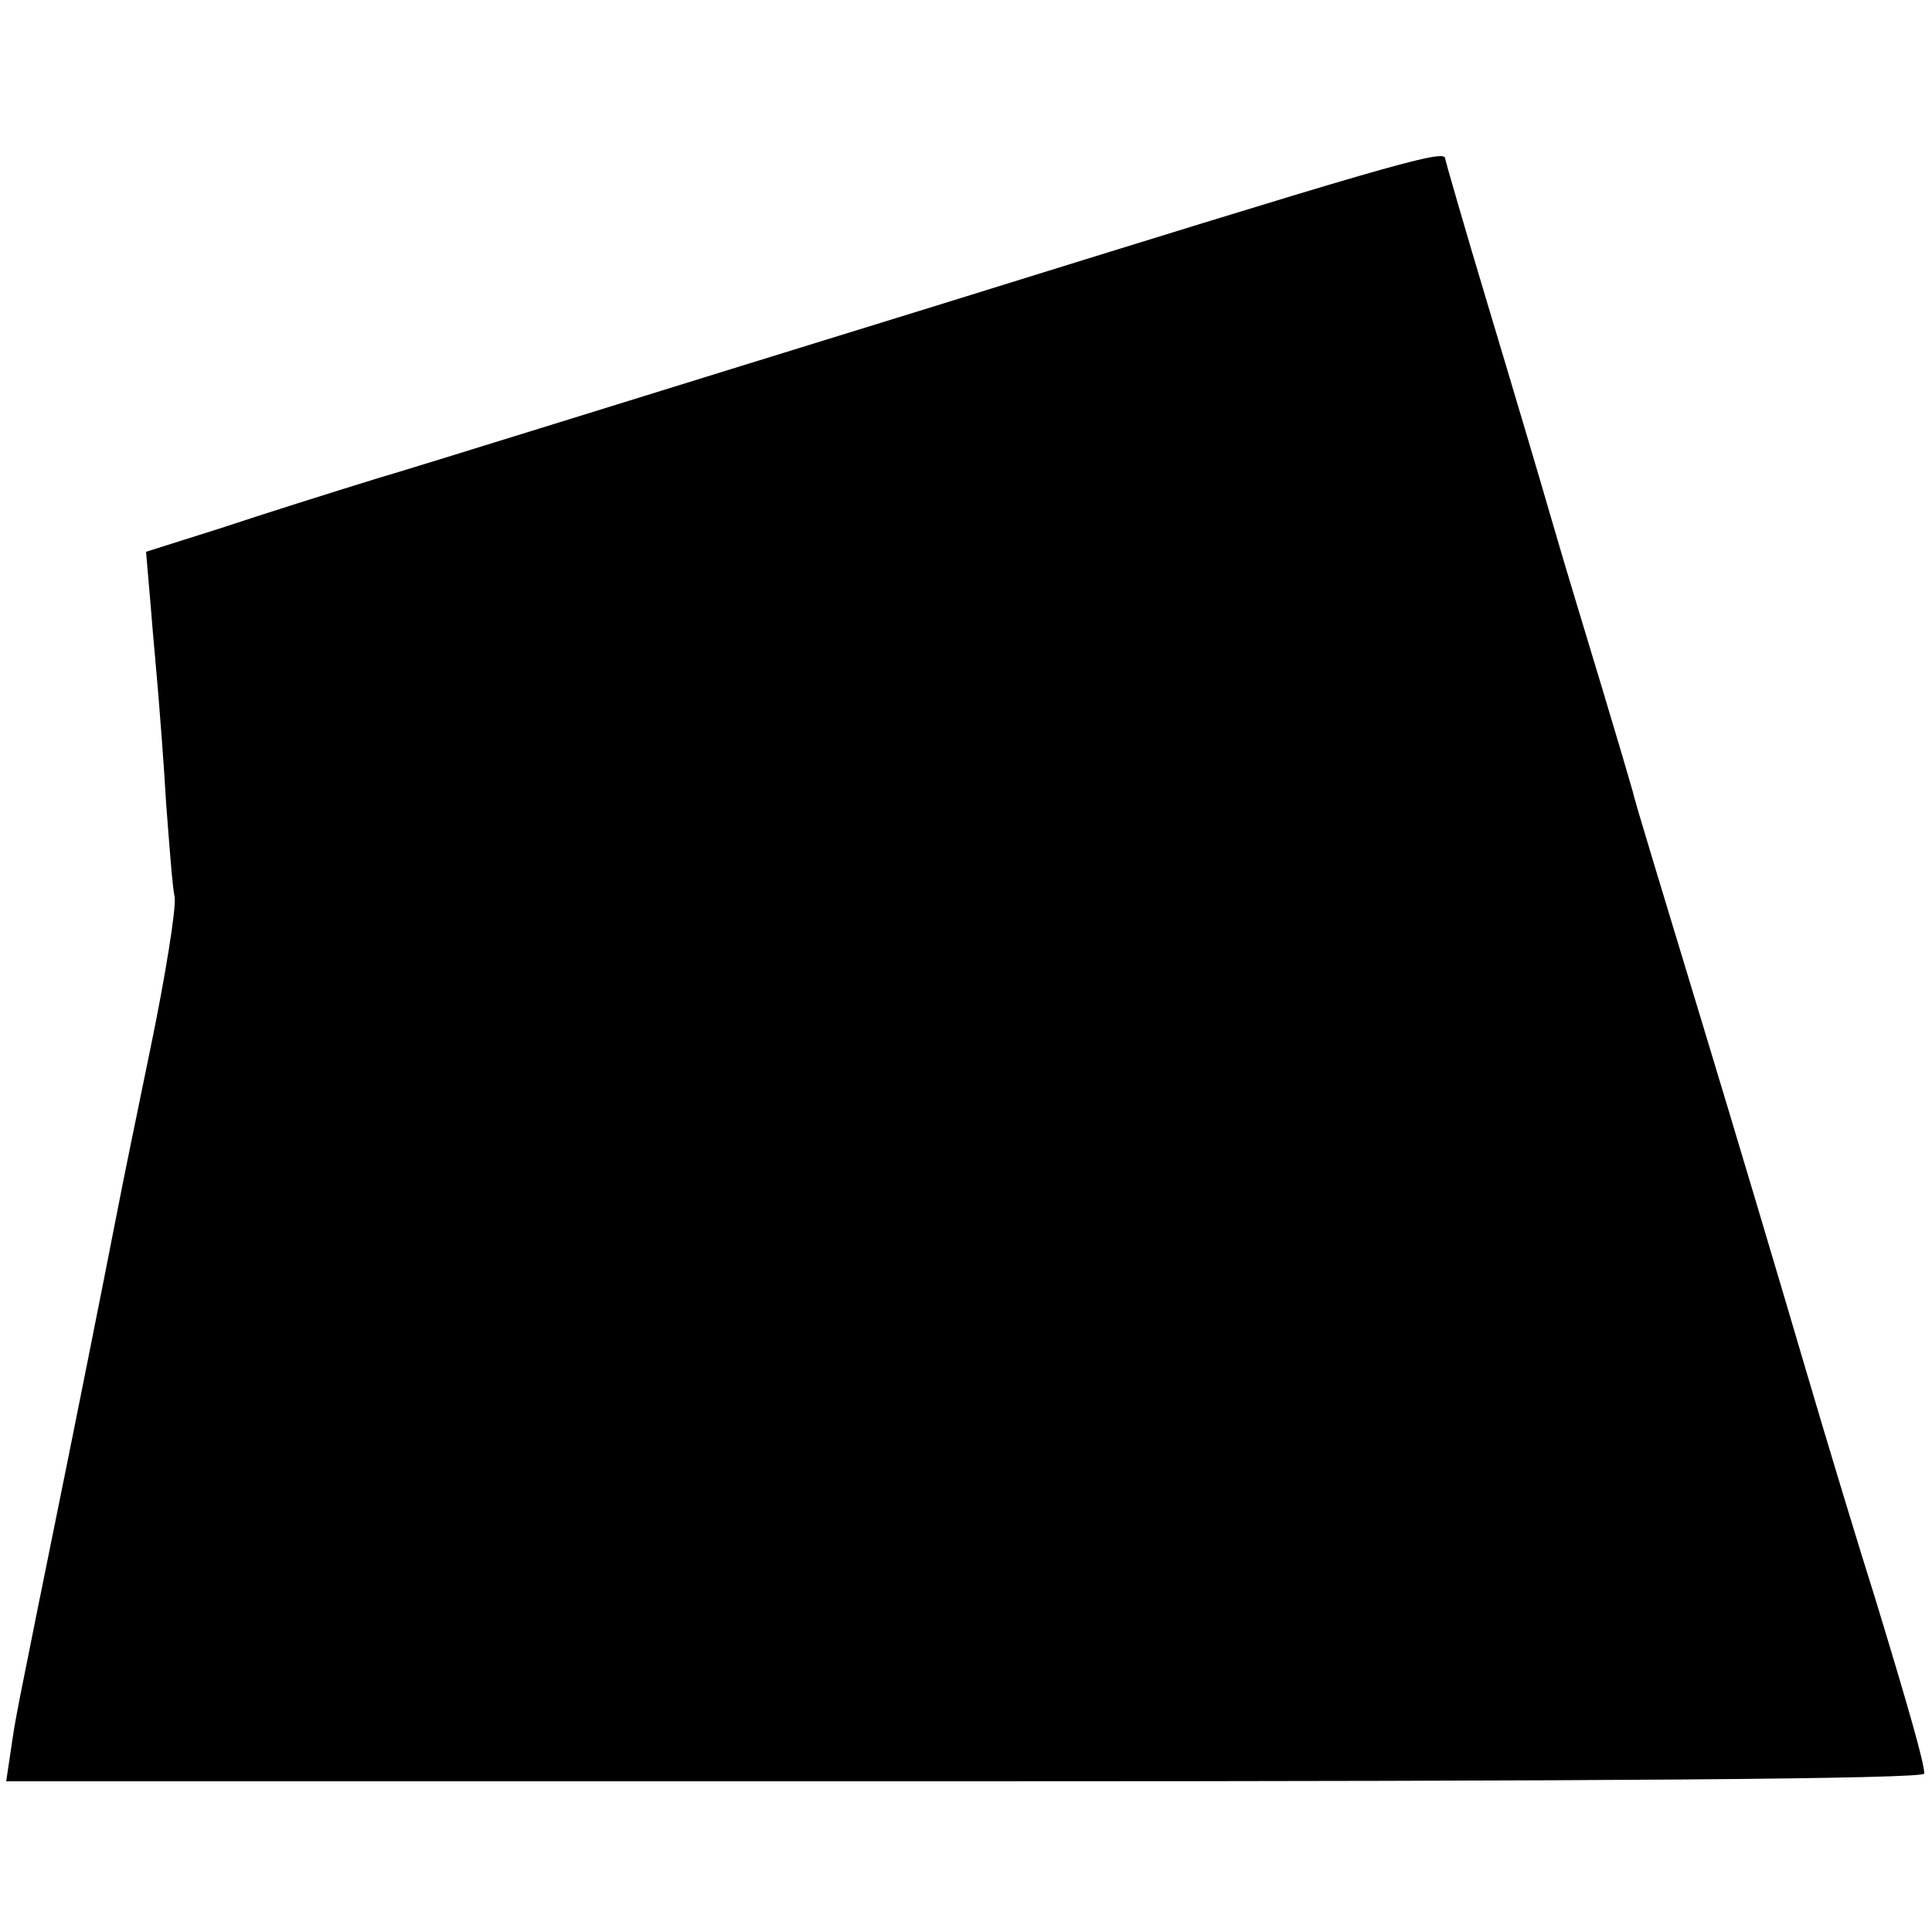
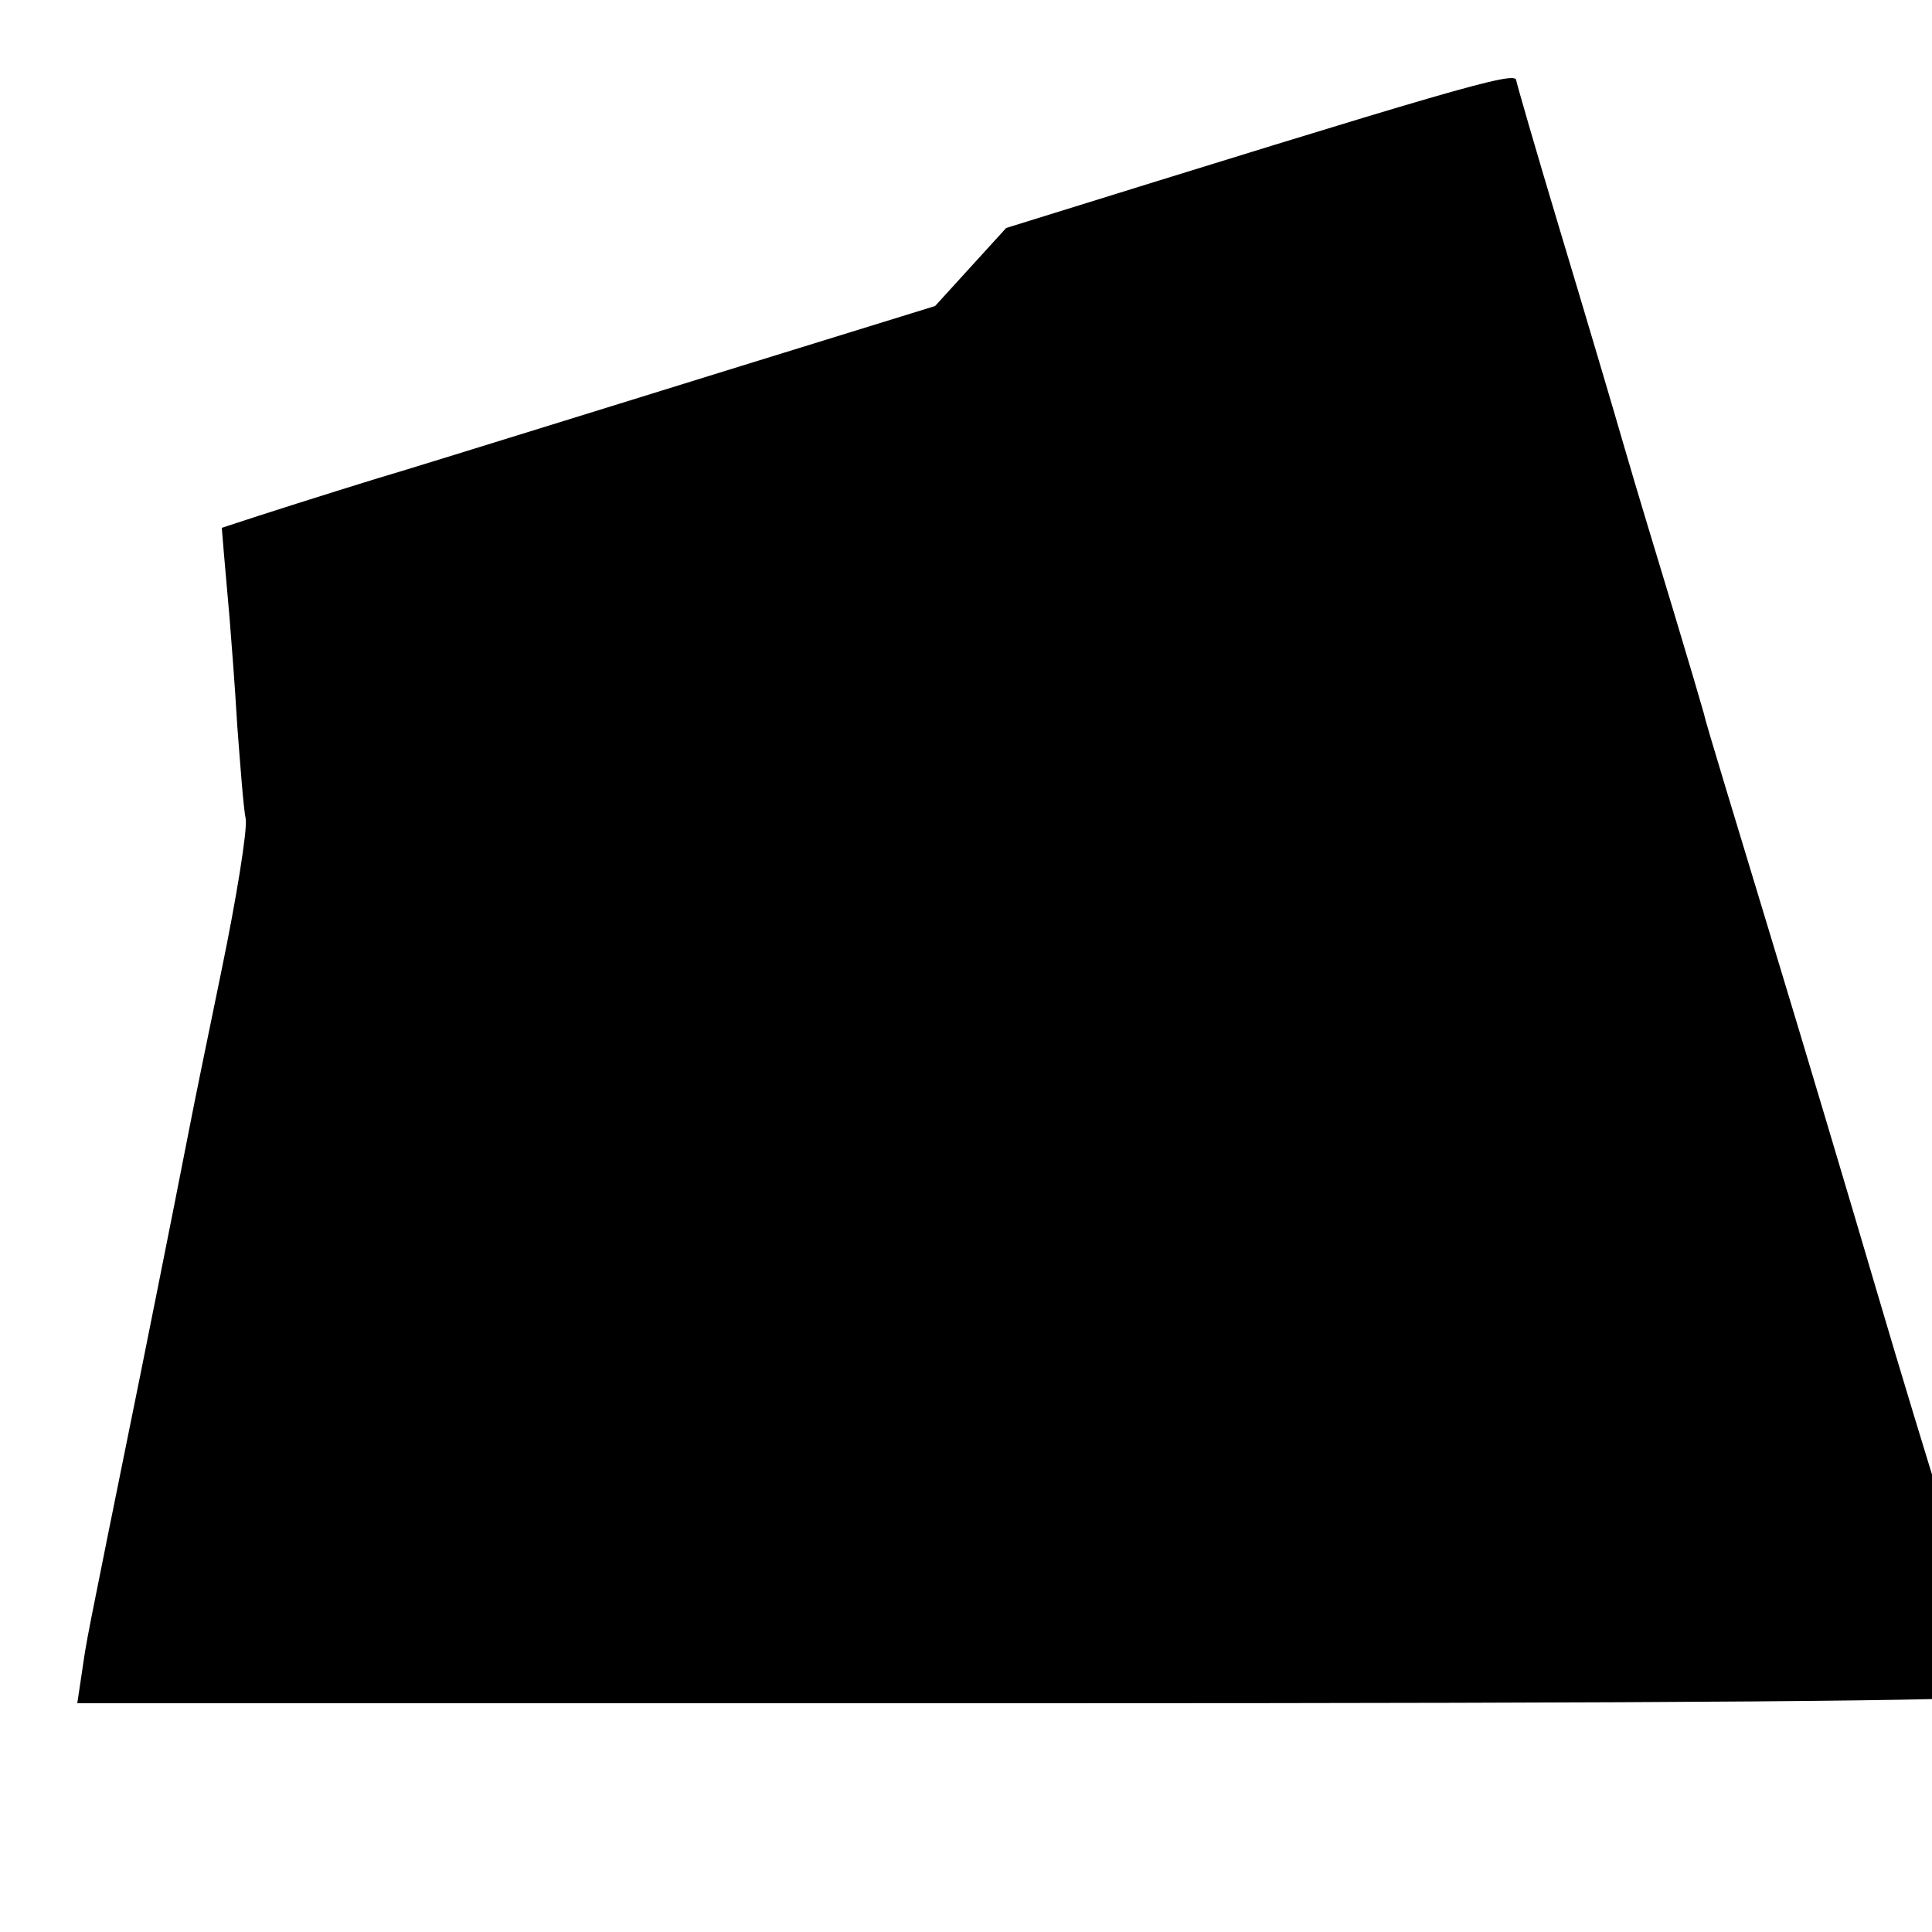
<svg xmlns="http://www.w3.org/2000/svg" version="1.0" width="250pt" height="250pt" viewBox="0 0 250 250" preserveAspectRatio="xMidYMid meet">
  <g transform="translate(0,250) scale(0.1,-0.1)" fill="#000000" stroke="none">
-     <path d="M1210 2104 c-344 -106 -670 -208 -725 -224 -55 -17 -144 -45 -198 -63 l-98 -31 6 -70 c3 -39 8 -91 10 -116 2 -25 7 -88 10 -140 4 -52 8 -107 11 -121 2 -15 -12 -102 -31 -194 -19 -92 -37 -180 -40 -196 -3 -16 -32 -163 -65 -327 -75 -370 -69 -340 -76 -387 l-6 -40 1241 0 c823 0 1241 3 1241 10 0 14 -21 87 -63 225 -20 63 -61 198 -91 300 -30 102 -91 307 -136 455 -45 149 -85 279 -87 290 -3 11 -21 72 -40 135 -19 63 -48 158 -63 210 -15 52 -53 180 -84 283 -31 103 -56 190 -56 192 0 13 -81 -11 -660 -191z" />
+     <path d="M1210 2104 c-344 -106 -670 -208 -725 -224 -55 -17 -144 -45 -198 -63 c3 -39 8 -91 10 -116 2 -25 7 -88 10 -140 4 -52 8 -107 11 -121 2 -15 -12 -102 -31 -194 -19 -92 -37 -180 -40 -196 -3 -16 -32 -163 -65 -327 -75 -370 -69 -340 -76 -387 l-6 -40 1241 0 c823 0 1241 3 1241 10 0 14 -21 87 -63 225 -20 63 -61 198 -91 300 -30 102 -91 307 -136 455 -45 149 -85 279 -87 290 -3 11 -21 72 -40 135 -19 63 -48 158 -63 210 -15 52 -53 180 -84 283 -31 103 -56 190 -56 192 0 13 -81 -11 -660 -191z" />
  </g>
</svg>